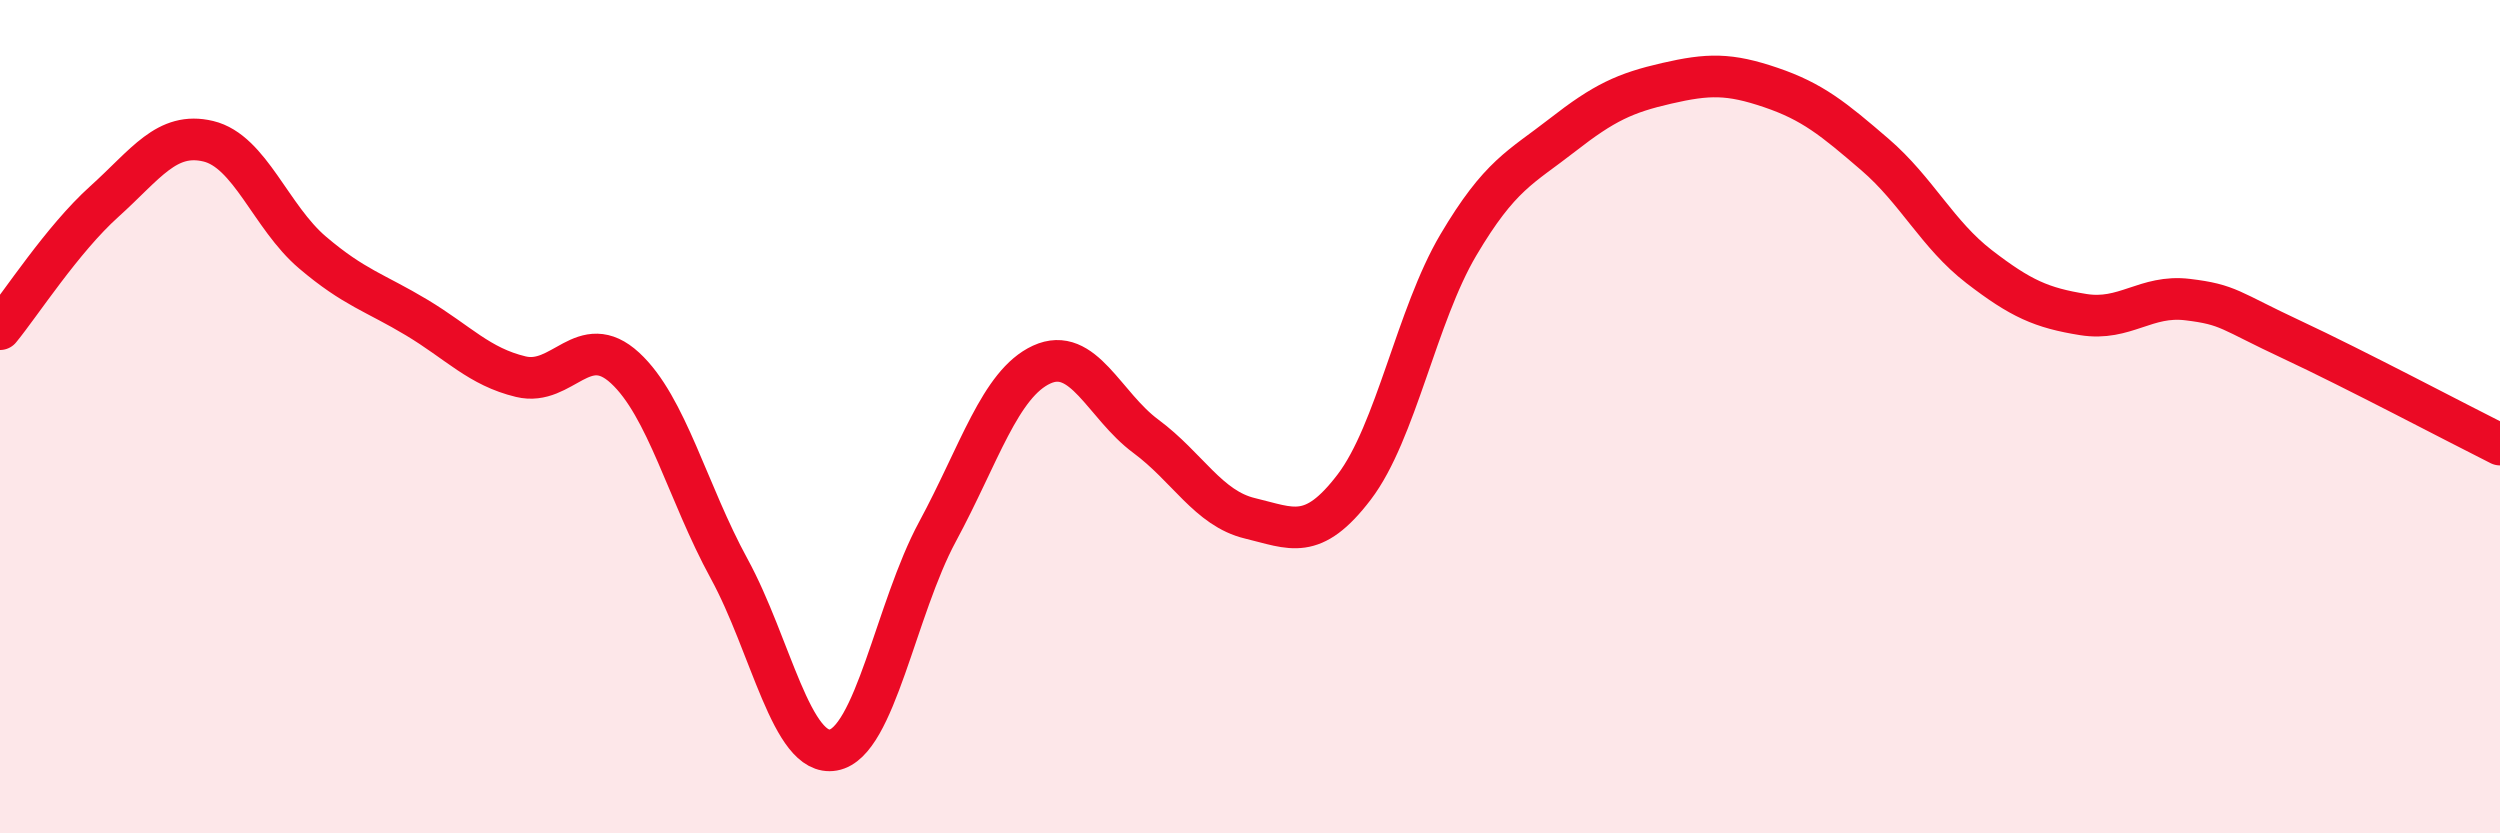
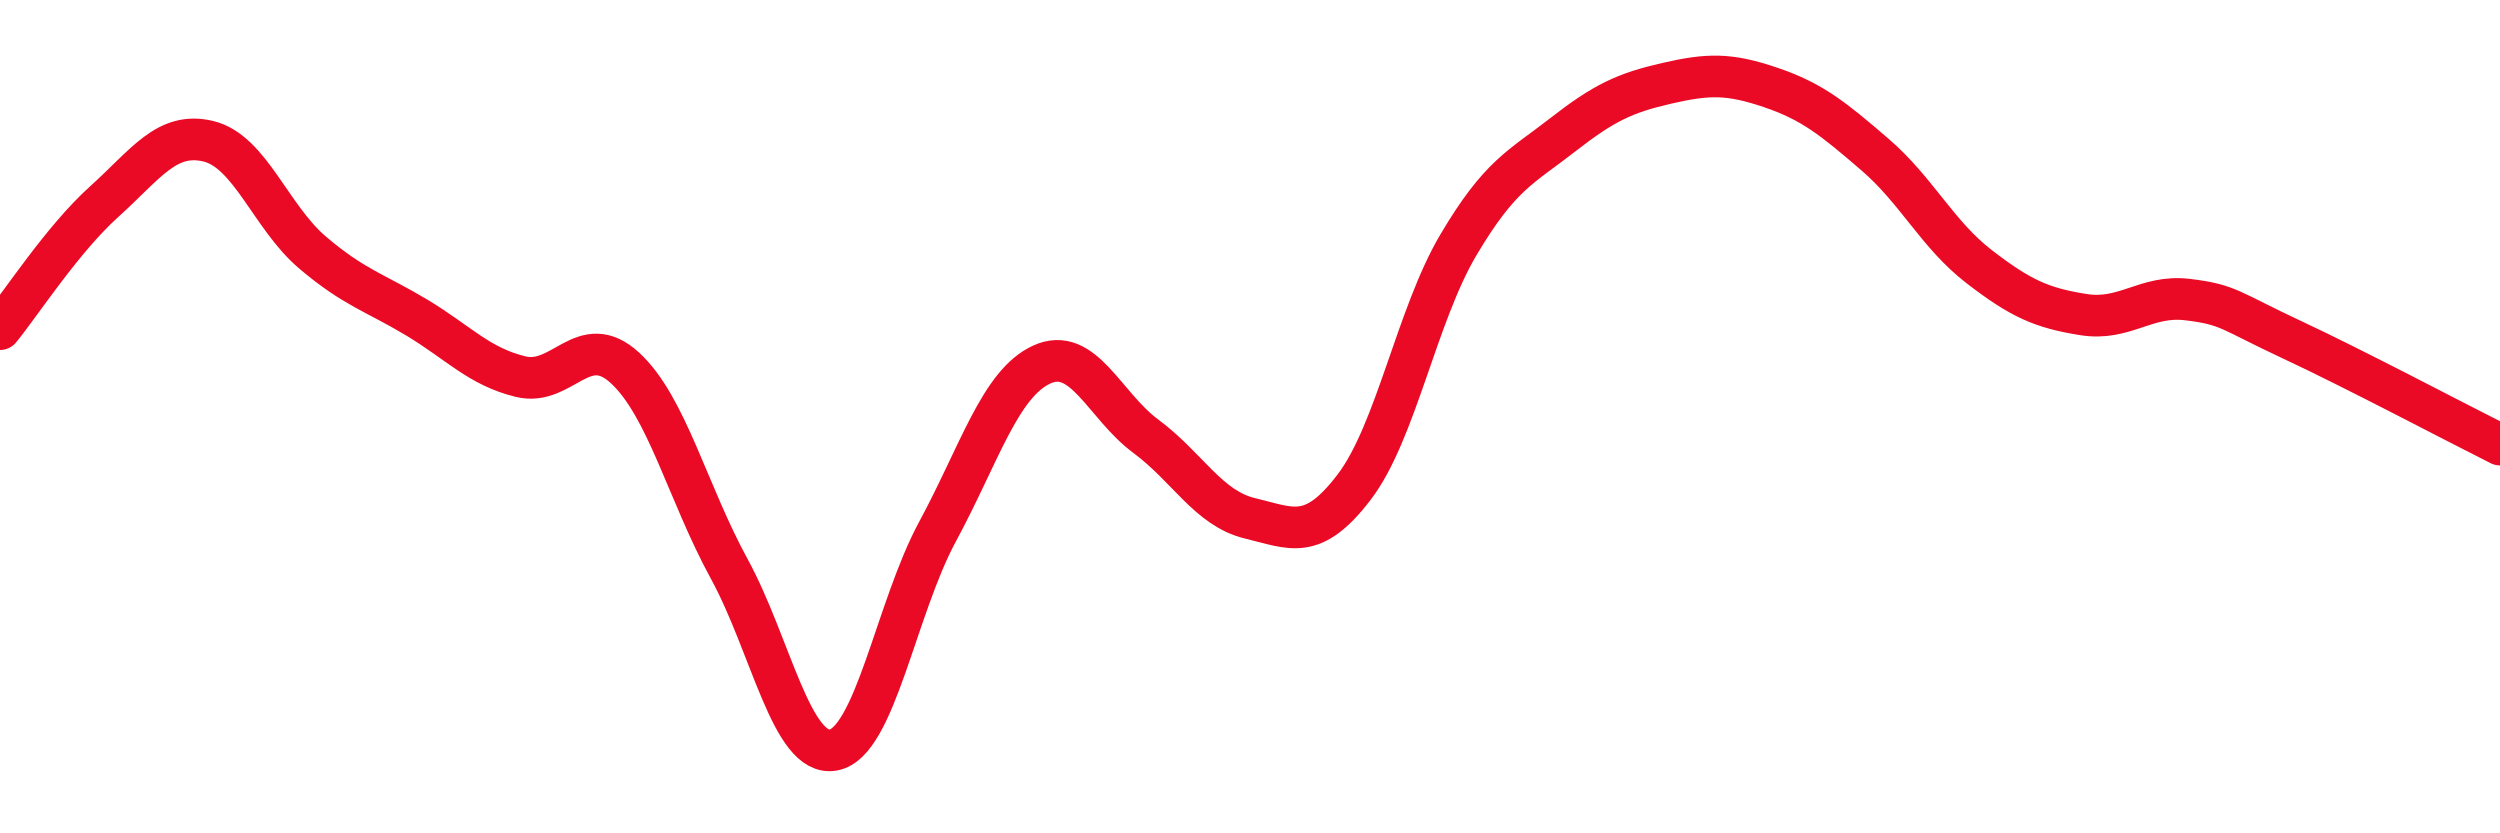
<svg xmlns="http://www.w3.org/2000/svg" width="60" height="20" viewBox="0 0 60 20">
-   <path d="M 0,7.9 C 0.5,7.29 1.5,5.74 2.5,4.84 C 3.5,3.94 4,3.15 5,3.39 C 6,3.63 6.5,5.21 7.5,6.06 C 8.5,6.91 9,7.02 10,7.62 C 11,8.22 11.5,8.8 12.5,9.04 C 13.5,9.28 14,7.91 15,8.83 C 16,9.75 16.5,11.82 17.5,13.65 C 18.5,15.48 19,18.18 20,18 C 21,17.82 21.5,14.61 22.5,12.76 C 23.5,10.91 24,9.21 25,8.75 C 26,8.29 26.5,9.73 27.5,10.47 C 28.5,11.21 29,12.2 30,12.44 C 31,12.68 31.5,13 32.5,11.69 C 33.5,10.38 34,7.57 35,5.88 C 36,4.19 36.5,4.02 37.5,3.24 C 38.5,2.46 39,2.23 40,2 C 41,1.77 41.5,1.76 42.5,2.1 C 43.5,2.44 44,2.85 45,3.71 C 46,4.57 46.5,5.63 47.5,6.4 C 48.5,7.17 49,7.39 50,7.55 C 51,7.71 51.5,7.07 52.5,7.19 C 53.5,7.31 53.5,7.45 55,8.15 C 56.5,8.85 59,10.17 60,10.67L60 20L0 20Z" fill="#EB0A25" opacity="0.1" stroke-linecap="round" stroke-linejoin="round" />
  <path d="M 0,7.9 C 0.5,7.29 1.5,5.74 2.5,4.84 C 3.5,3.94 4,3.15 5,3.39 C 6,3.63 6.5,5.21 7.5,6.06 C 8.5,6.91 9,7.02 10,7.62 C 11,8.22 11.5,8.8 12.5,9.04 C 13.5,9.28 14,7.91 15,8.83 C 16,9.75 16.5,11.82 17.5,13.65 C 18.5,15.48 19,18.18 20,18 C 21,17.82 21.5,14.61 22.5,12.76 C 23.5,10.91 24,9.21 25,8.75 C 26,8.29 26.5,9.73 27.5,10.47 C 28.5,11.21 29,12.2 30,12.44 C 31,12.68 31.5,13 32.5,11.69 C 33.5,10.38 34,7.57 35,5.88 C 36,4.19 36.5,4.02 37.5,3.24 C 38.5,2.46 39,2.23 40,2 C 41,1.77 41.5,1.76 42.5,2.1 C 43.5,2.44 44,2.85 45,3.71 C 46,4.57 46.5,5.63 47.5,6.4 C 48.5,7.17 49,7.39 50,7.55 C 51,7.71 51.5,7.07 52.5,7.19 C 53.5,7.31 53.5,7.45 55,8.15 C 56.5,8.85 59,10.17 60,10.67" stroke="#EB0A25" stroke-width="1" fill="none" stroke-linecap="round" stroke-linejoin="round" />
</svg>